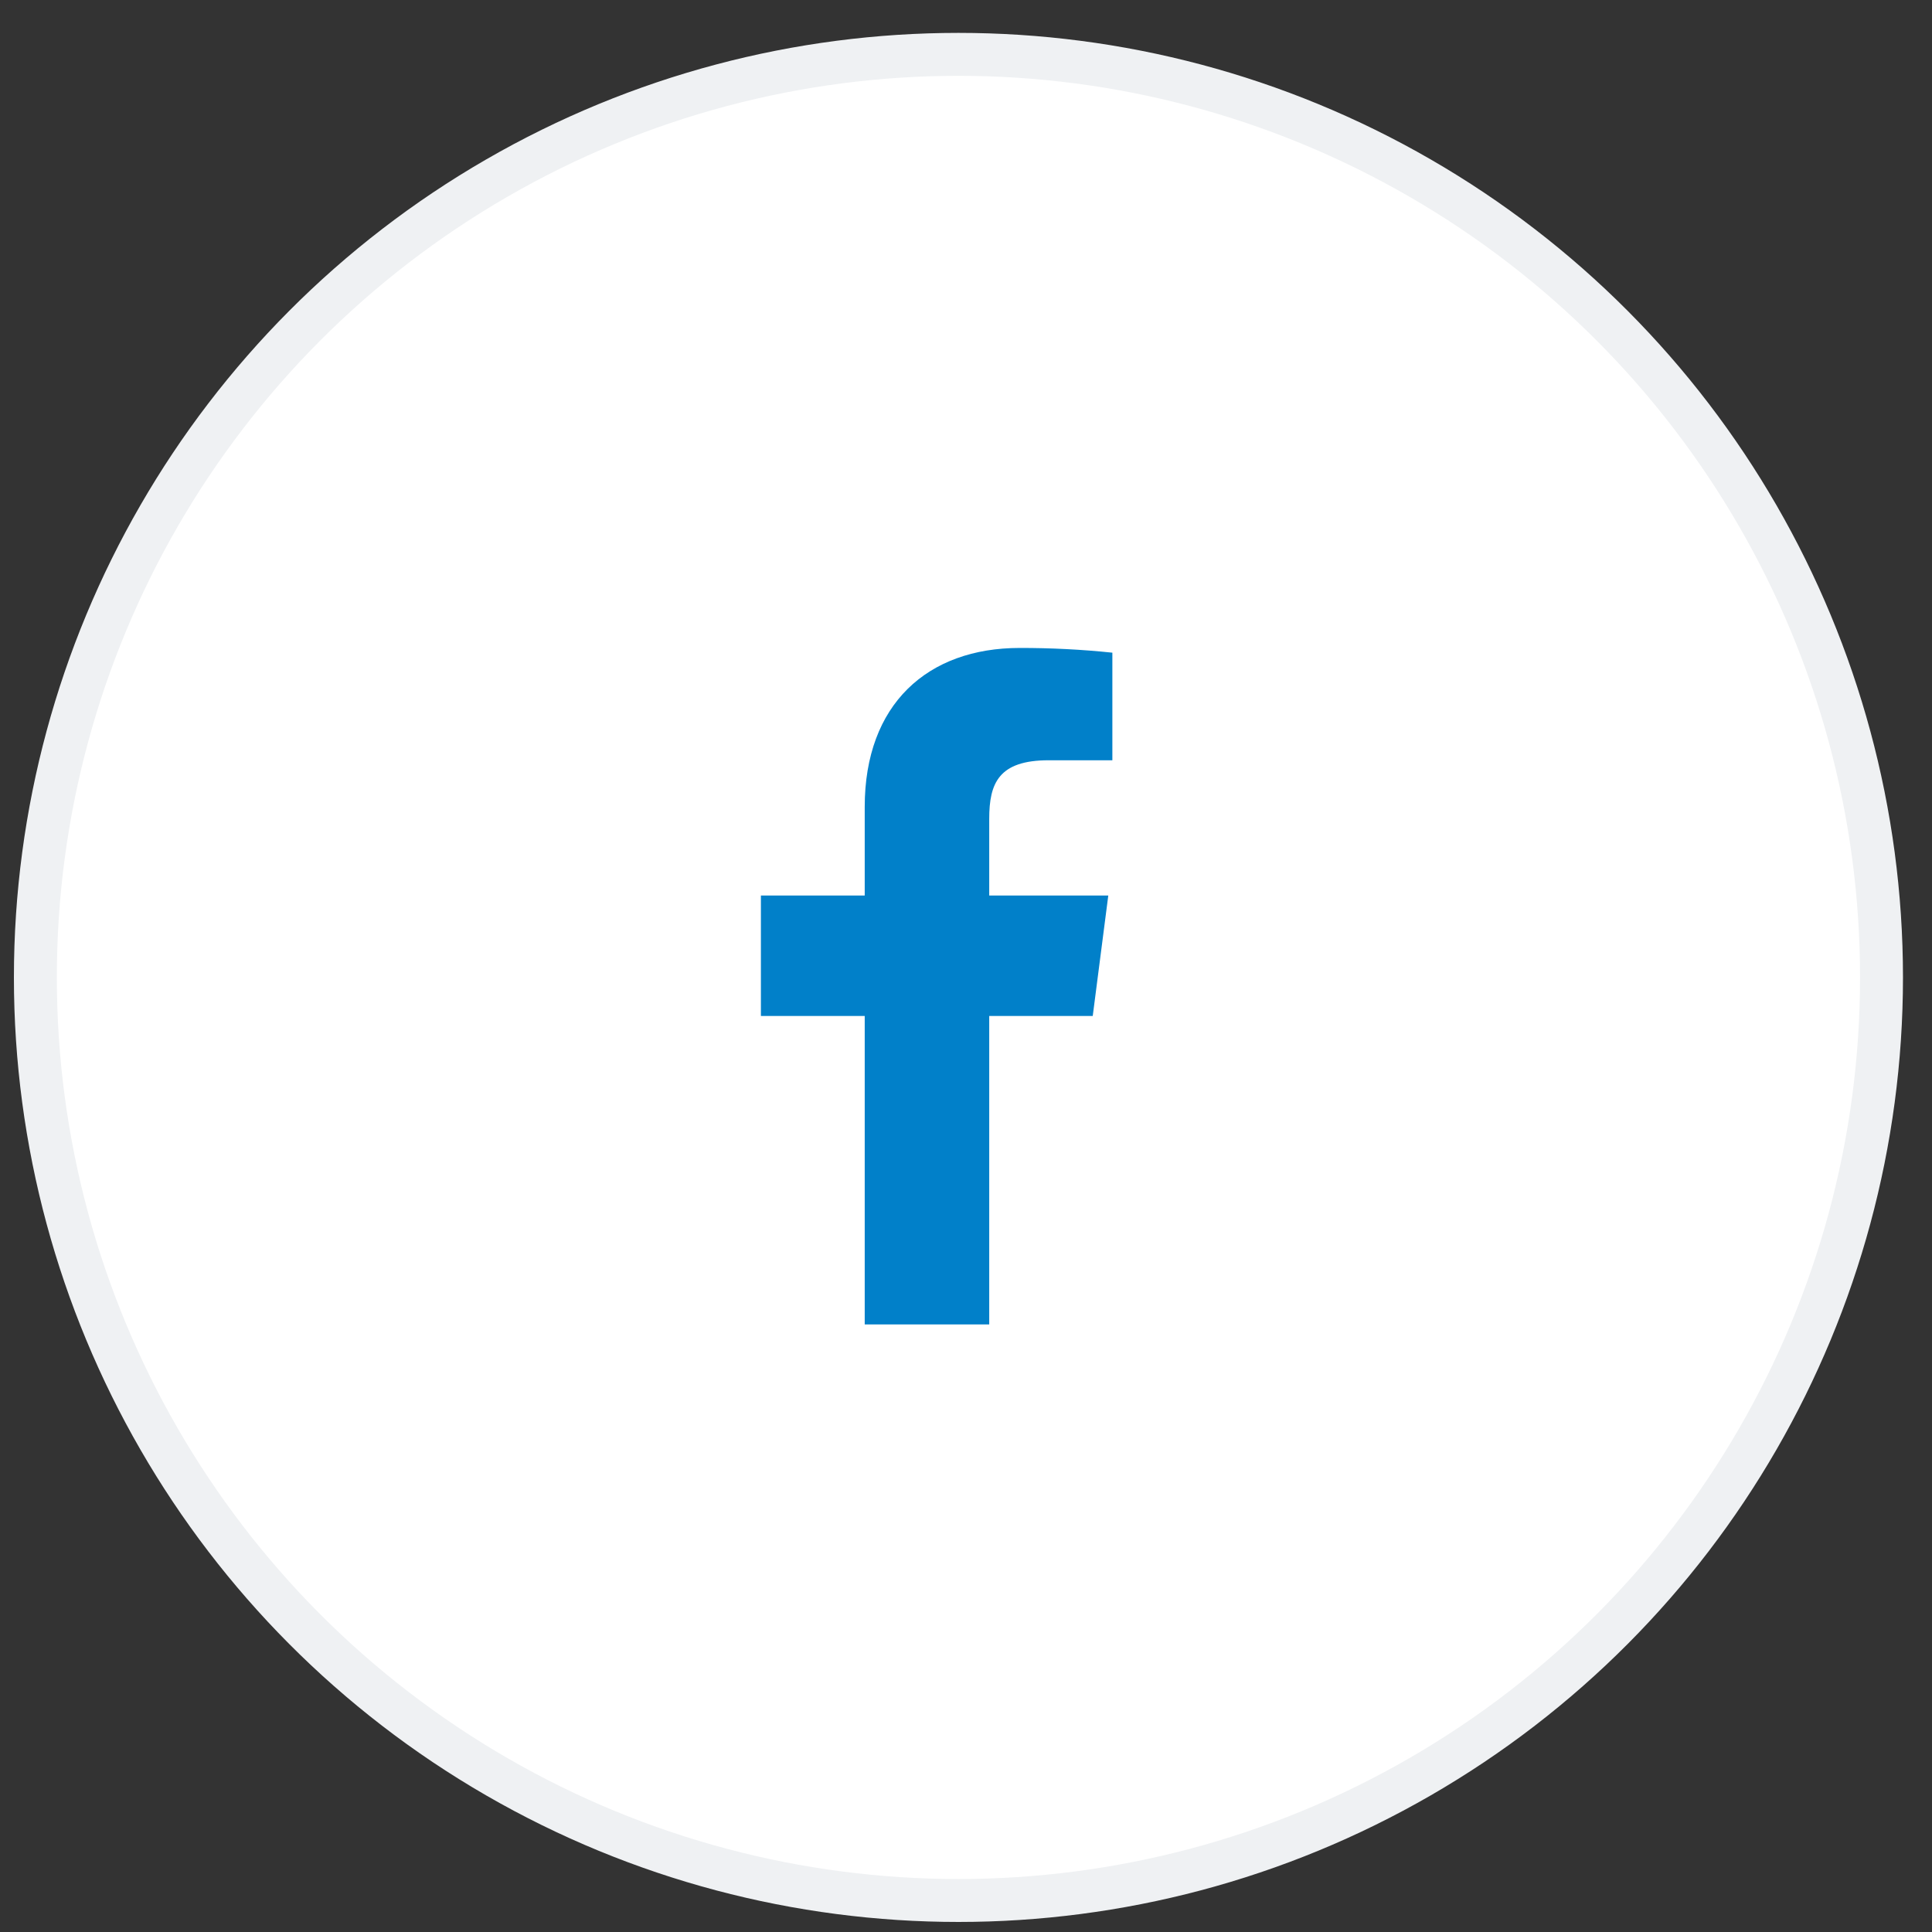
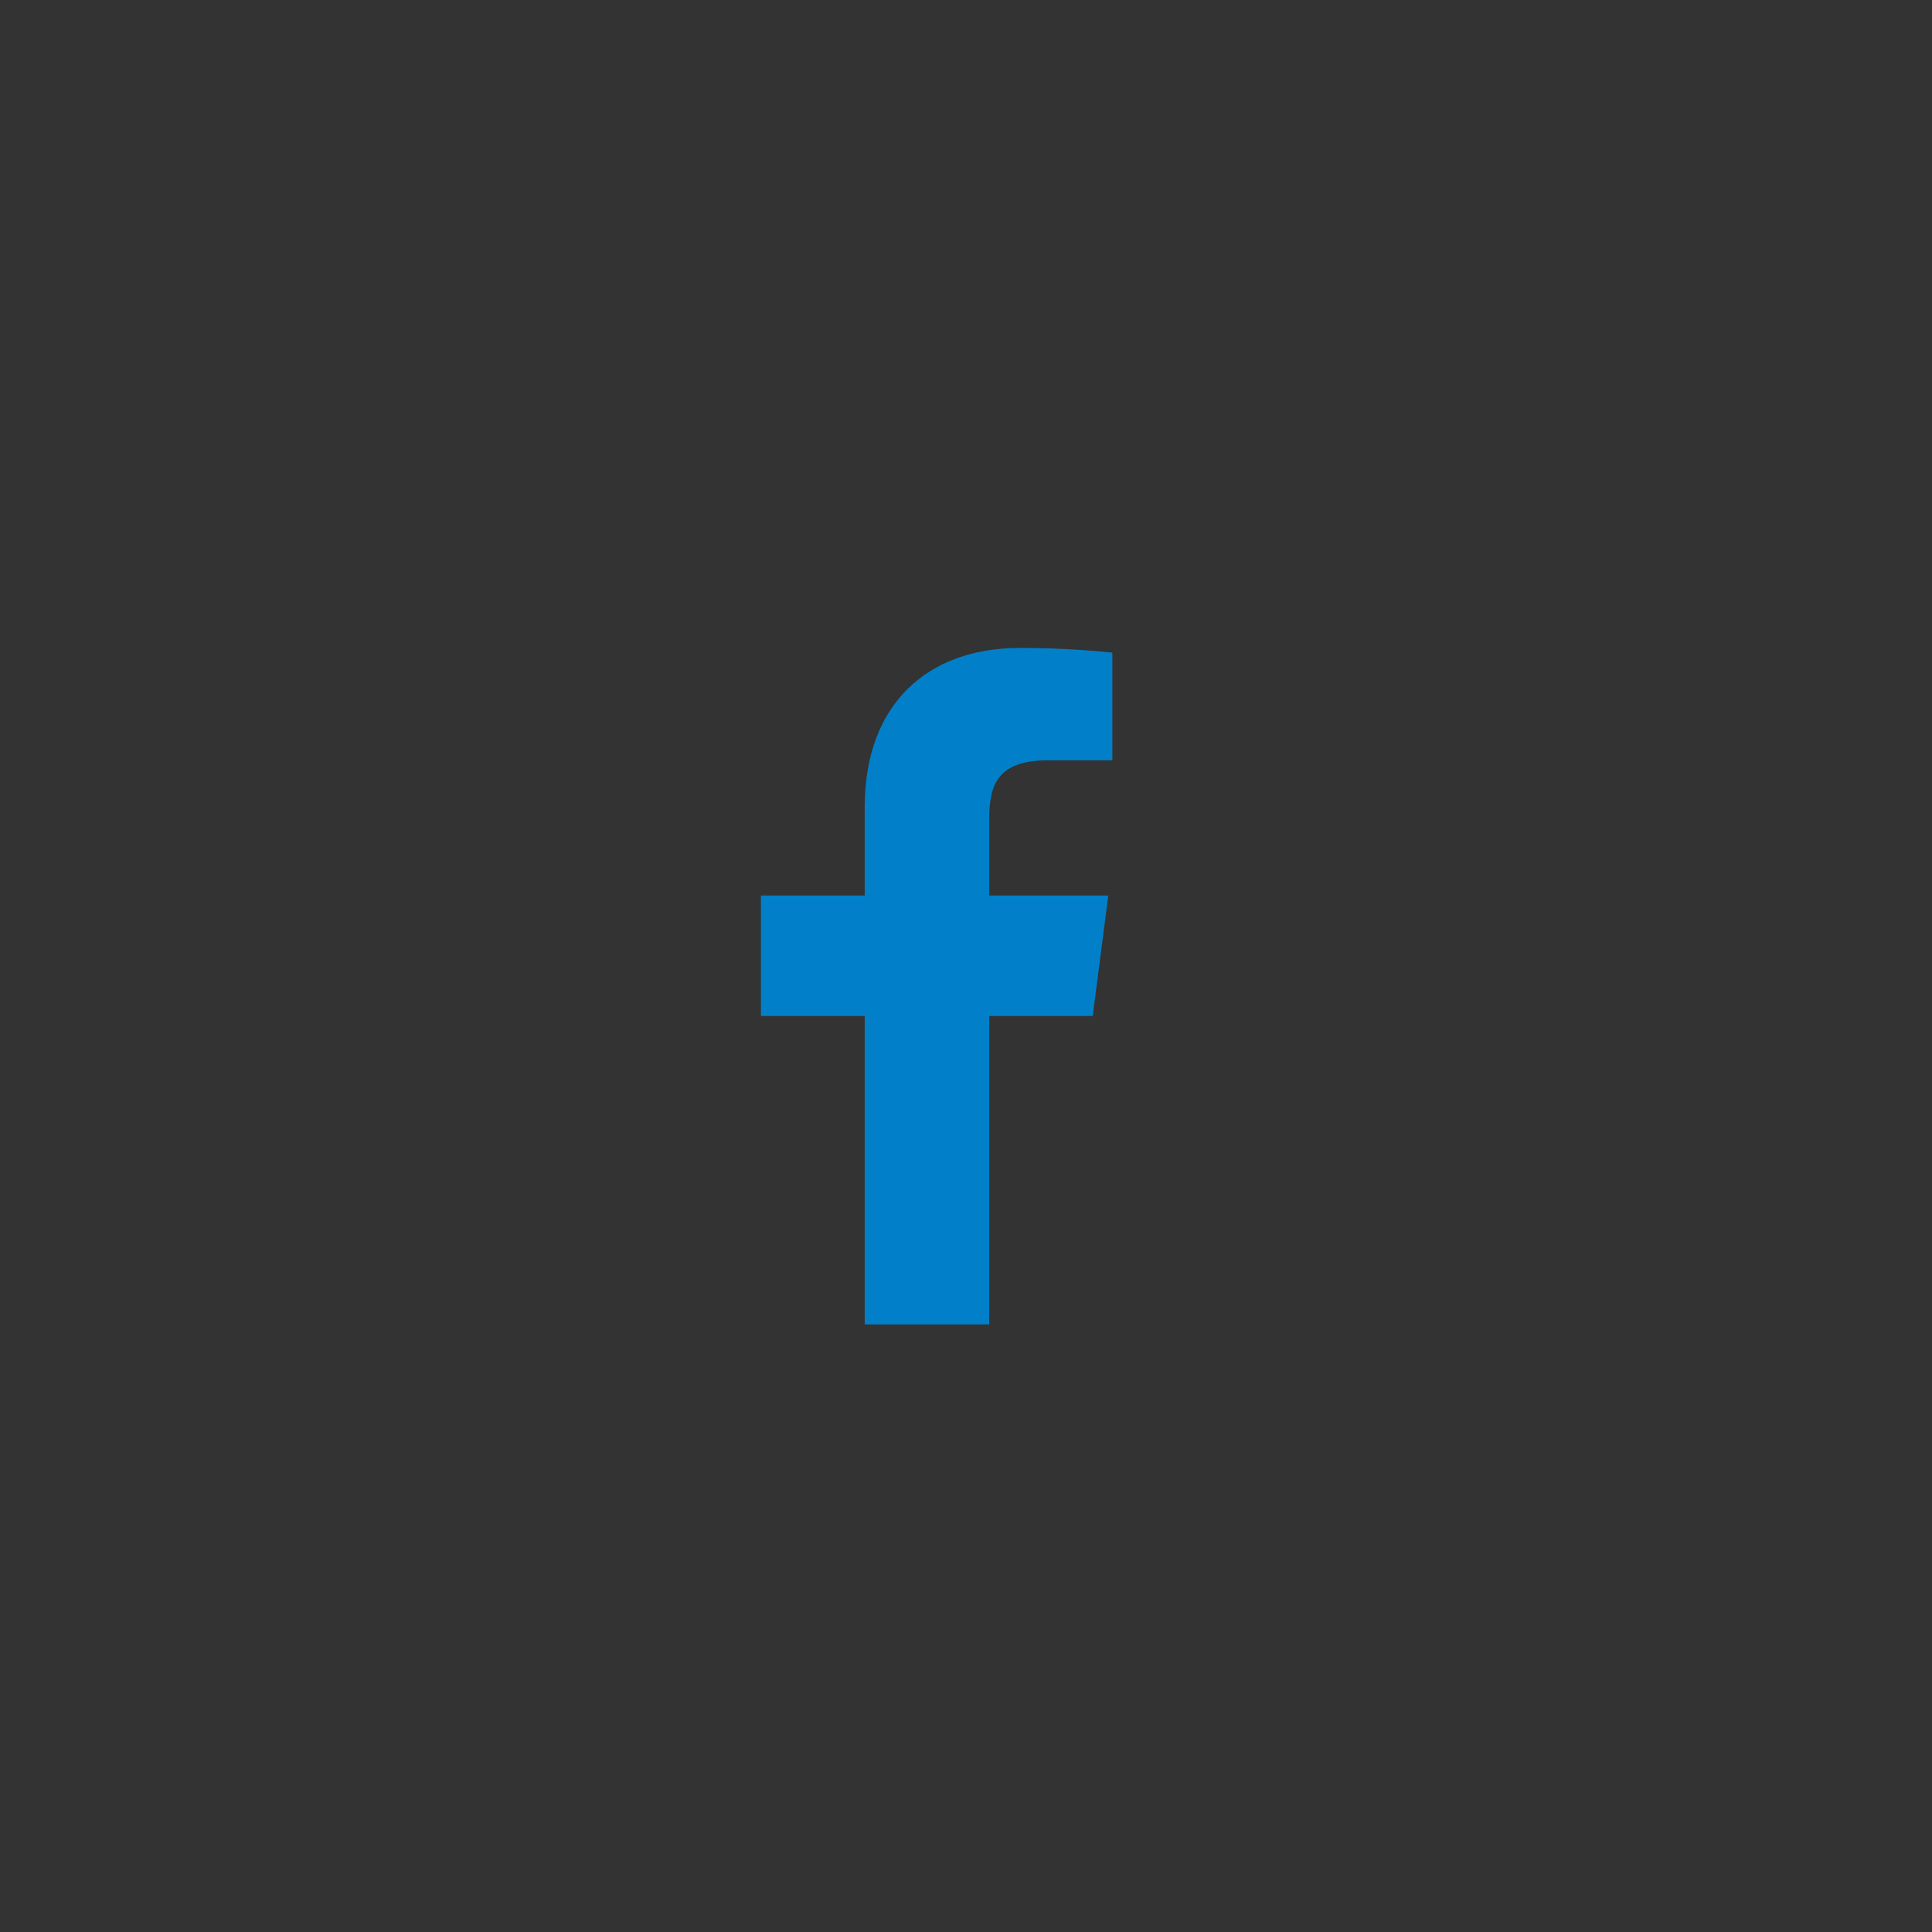
<svg xmlns="http://www.w3.org/2000/svg" width="45" height="45" viewBox="0 0 45 45" fill="none">
  <rect x="0" y="0" width="45" height="45" fill="#333333" stroke="none" />
-   <circle cx="22.324" cy="22.766" r="21.5" fill="white" stroke="#EFF1F3" />
  <path d="M24.427 17.708H25.909V15.202C25.192 15.127 24.471 15.091 23.75 15.092C21.607 15.092 20.141 16.4 20.141 18.795V20.859H17.723V23.664H20.141V30.849H23.041V23.664H25.452L25.814 20.859H23.041V19.071C23.041 18.243 23.261 17.708 24.427 17.708Z" fill="#0180C9" />
</svg>